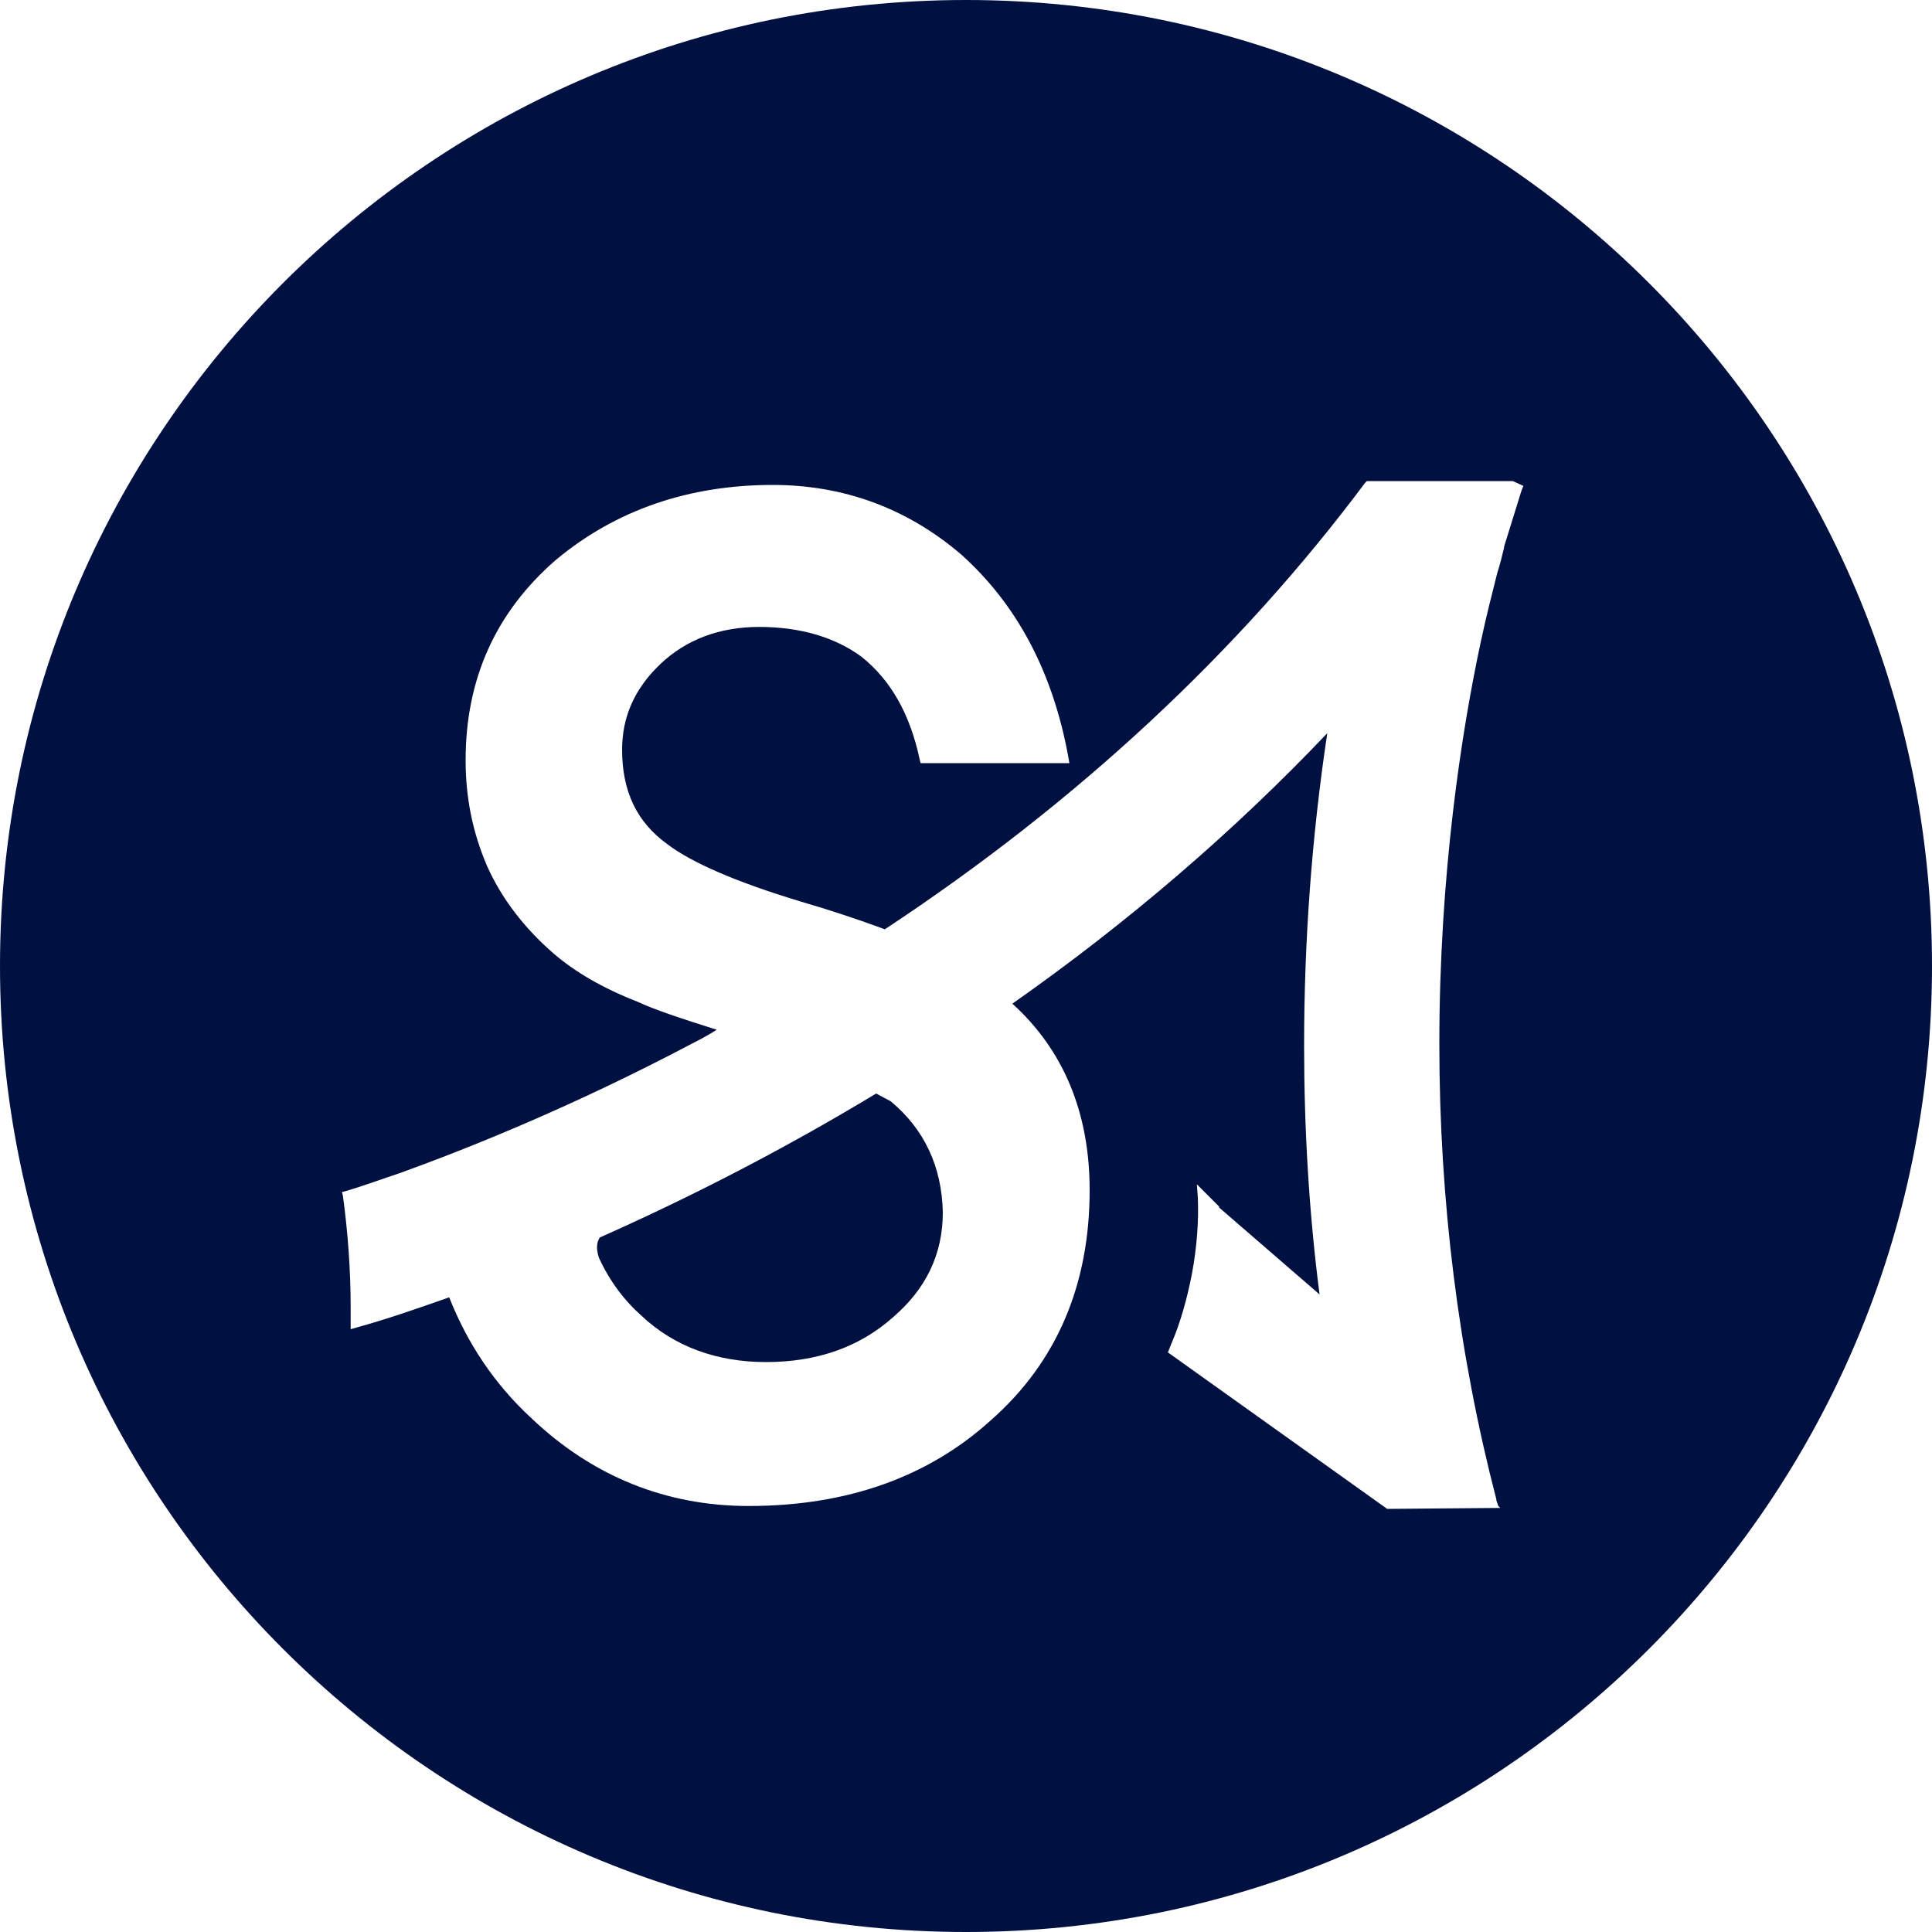
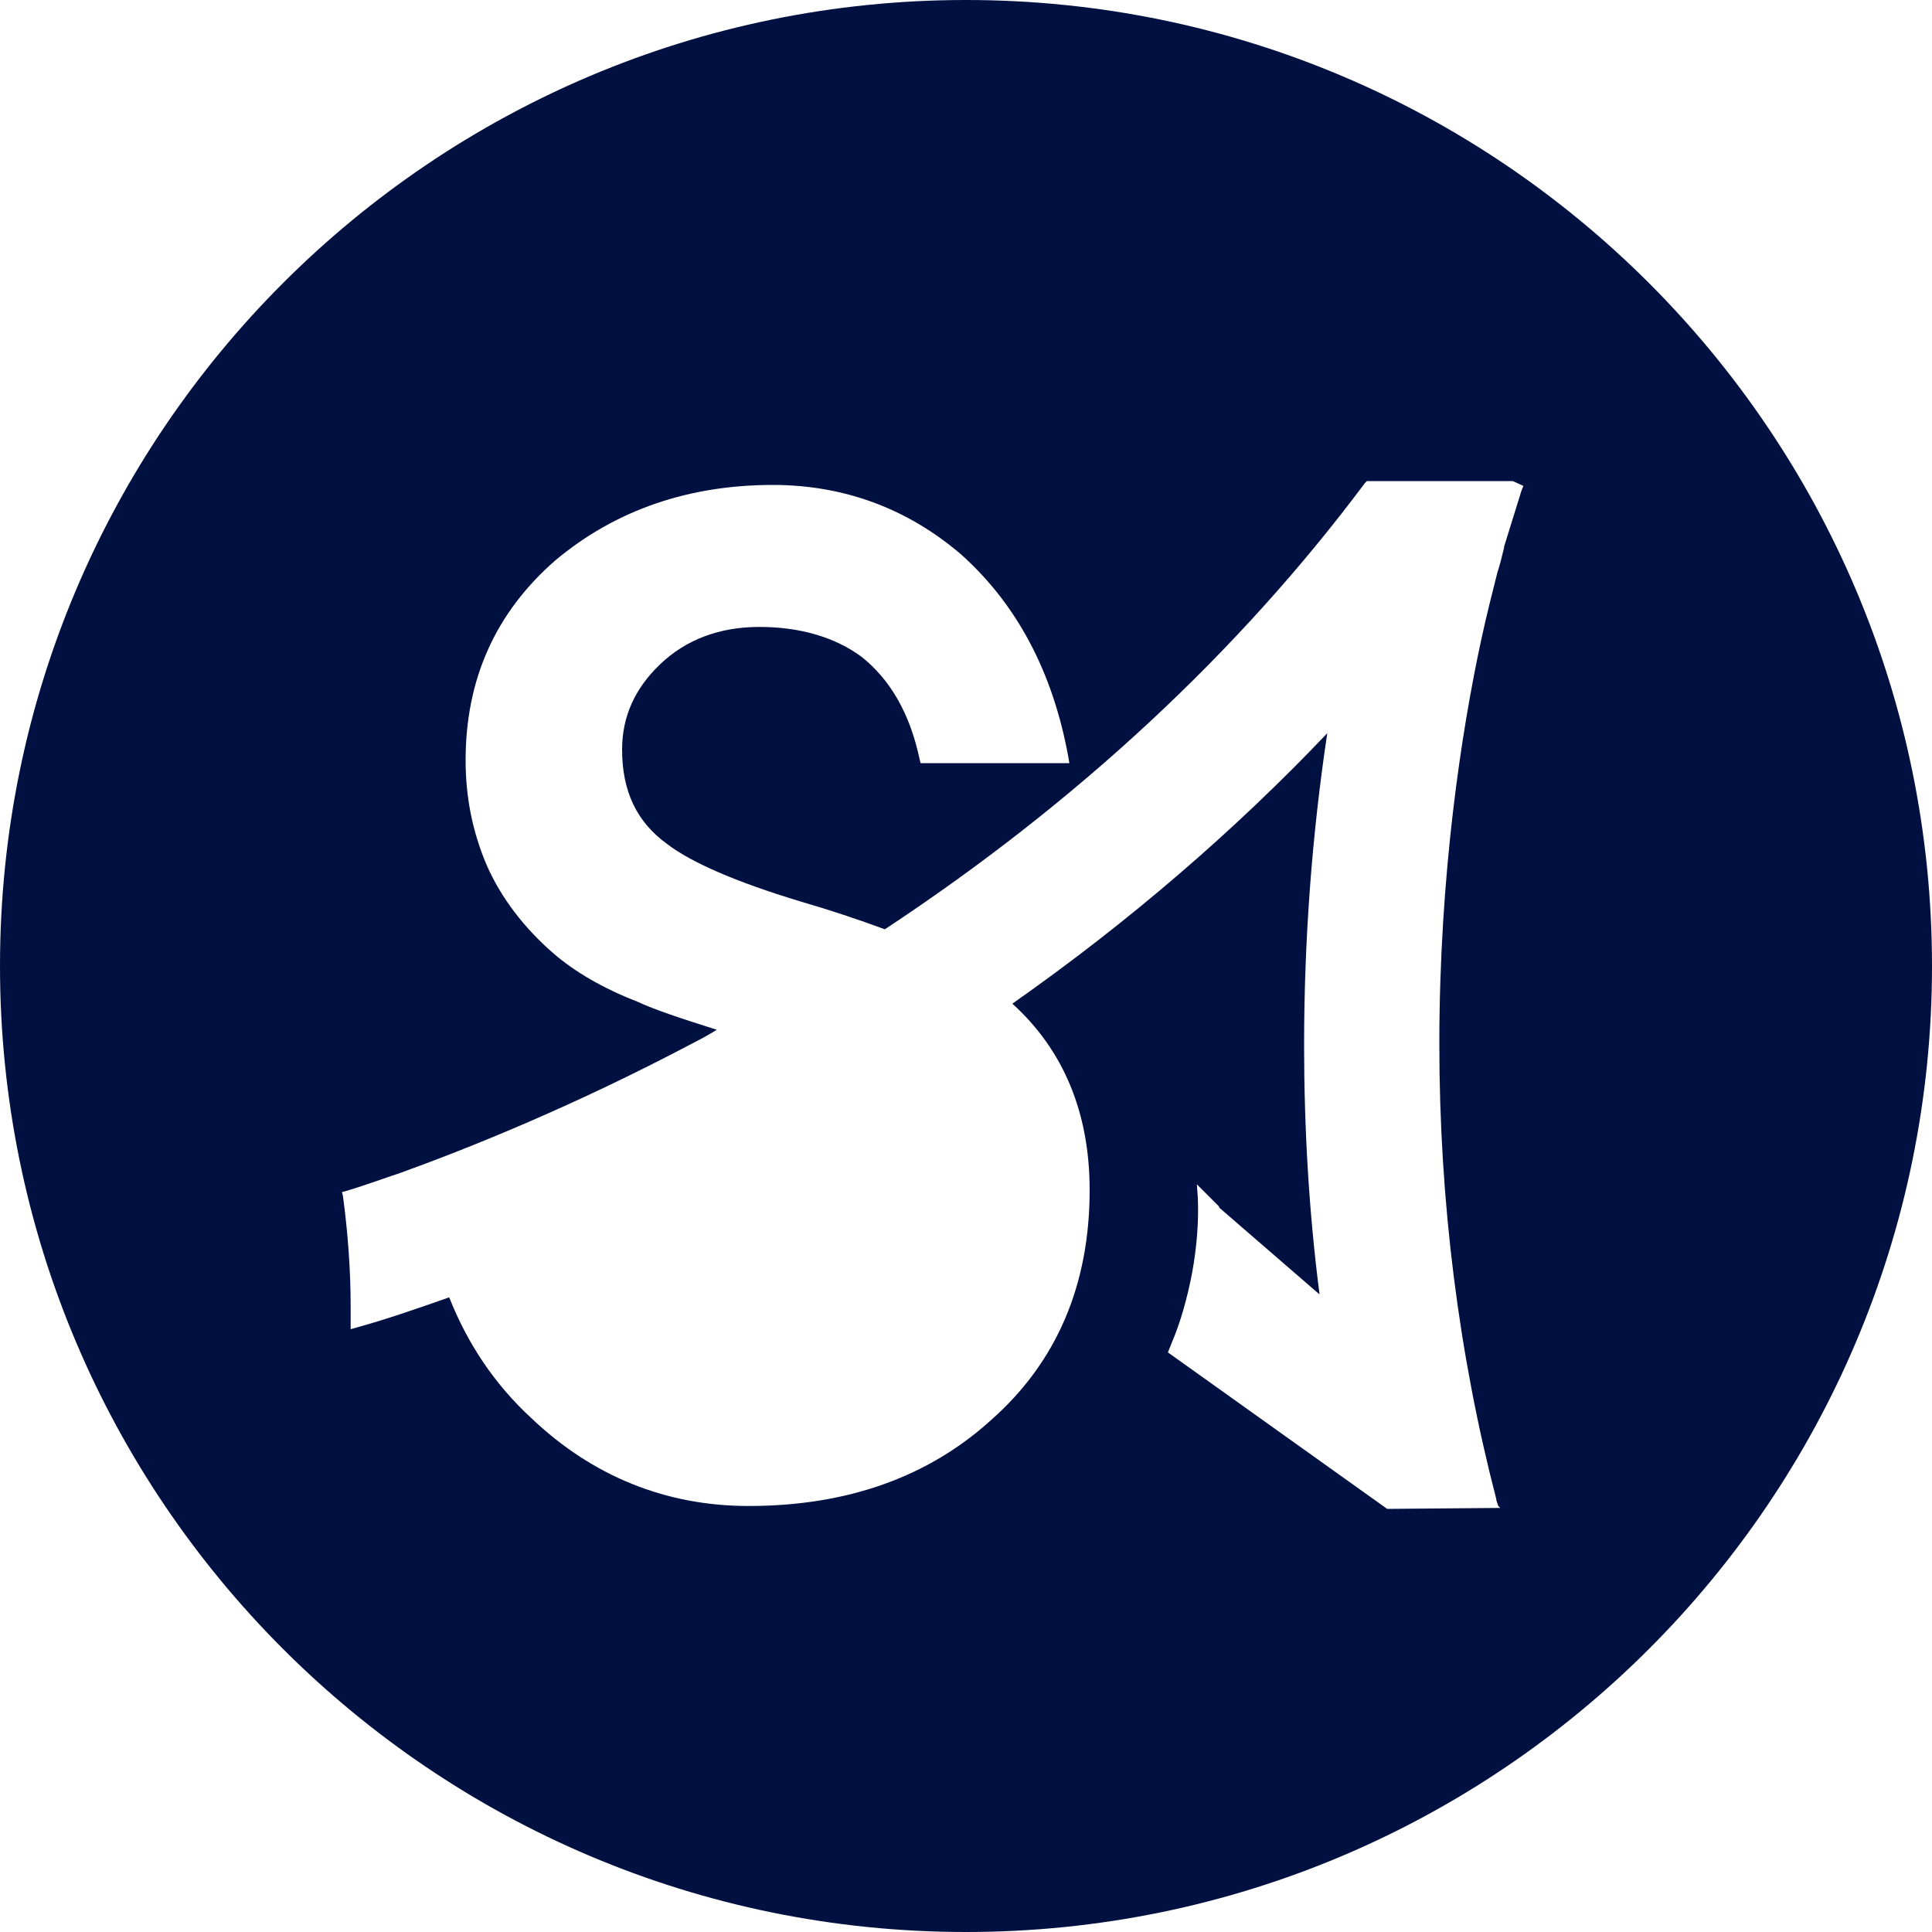
<svg xmlns="http://www.w3.org/2000/svg" version="1.1" id="Layer_1" x="0px" y="0px" viewBox="0 0 200 200" style="enable-background:new 0 0 200 200;" xml:space="preserve">
  <style type="text/css">
	.st0{fill:#001040;}
</style>
  <g>
    <path class="st0" d="M100,0C44.8,0,0,44.8,0,100c0,55.2,44.8,100,100,100c55.2,0,100-44.8,100-100C200,44.8,155.2,0,100,0z    M157.5,50.8L157.5,50.8C157.5,50.8,157.5,50.8,157.5,50.8L157.5,50.8l-1.8,5.8c0,0,0,0,0,0l0,0.1c-0.2,0.8-0.4,1.7-0.7,2.6l0,0   l-0.8,3.2c-0.3,1.2-0.6,2.5-0.9,3.9c-2,9.3-4.3,24.1-4.3,41.7c0,16.2,2,32.1,5.9,47.1l0,0.1l0.2,0.6l0,0l0.2,0.2l-11.7,0.1   L120.9,140l0,0l0,0l0.4-1c0.9-2.1,1.6-4.6,2.1-7.2c0.5-2.7,0.7-5.4,0.6-7.8l-0.1-1.4l2.3,2.3l0,0l0,0.1l10.4,9l0,0l0,0   c-1.1-8.5-1.6-17.2-1.6-25.8c0-10.8,0.8-21.7,2.4-32.3c-9.6,10.1-20.5,19.5-32.6,28l0,0l0,0c5.3,4.8,8,11.3,8,19.3   c0,9.8-3.4,17.8-10.2,23.8c-6.5,5.9-14.9,8.9-25.1,8.9c-8.6,0-16.2-3.1-22.5-9.1c-3.8-3.5-6.6-7.7-8.5-12.5   c-3.4,1.2-6.6,2.3-9.5,3.1l-0.7,0.2l0-1c0-0.4,0-0.9,0-1.3c0-3.9-0.3-7.8-0.8-11.5l-0.1-0.4l0.4-0.1c1.7-0.5,3.6-1.2,5.7-1.9   c6.9-2.5,17.7-6.8,30.2-13.4c0.8-0.4,1.7-0.9,2.5-1.4c-3.8-1.2-6.5-2.1-8.2-2.9c-3.6-1.4-6.5-3.1-8.7-5c-3-2.6-5.4-5.7-6.9-9.1   c-1.5-3.5-2.2-7.1-2.2-10.9c0-8.4,3.1-15.3,9.3-20.7c6.2-5.2,13.8-7.8,22.5-7.8c7.3,0,13.9,2.4,19.5,7.2c5.8,5.2,9.5,12.2,11.1,21   l0.1,0.6H95.3l-0.1-0.4c-1-4.7-3-8.2-6-10.6c-2.7-2-6.3-3.1-10.6-3.1c-4.1,0-7.6,1.3-10.3,3.9c-2.6,2.5-3.9,5.4-3.9,8.8   c0,4.3,1.5,7.5,4.7,9.8c2.5,1.9,7.1,3.9,13.7,5.9c3.1,0.9,6.1,1.9,8.8,2.9c20-13.2,36.7-28.8,49.7-46.2l0.2-0.2h15.1l1.1,0.5l0,0   l0,0L157.5,50.8z" />
-     <path class="st0" d="M92.2,114l-1.5-0.8c-9.1,5.5-18.7,10.5-28.6,14.9c-0.2,0.3-0.5,0.9-0.1,2.1c1.1,2.4,2.6,4.4,4.4,6   c3.4,3.2,7.8,4.8,12.9,4.8c5.2,0,9.6-1.5,13.1-4.6c3.4-2.9,5.2-6.5,5.2-10.9C97.5,120.8,95.7,116.9,92.2,114z" />
  </g>
</svg>